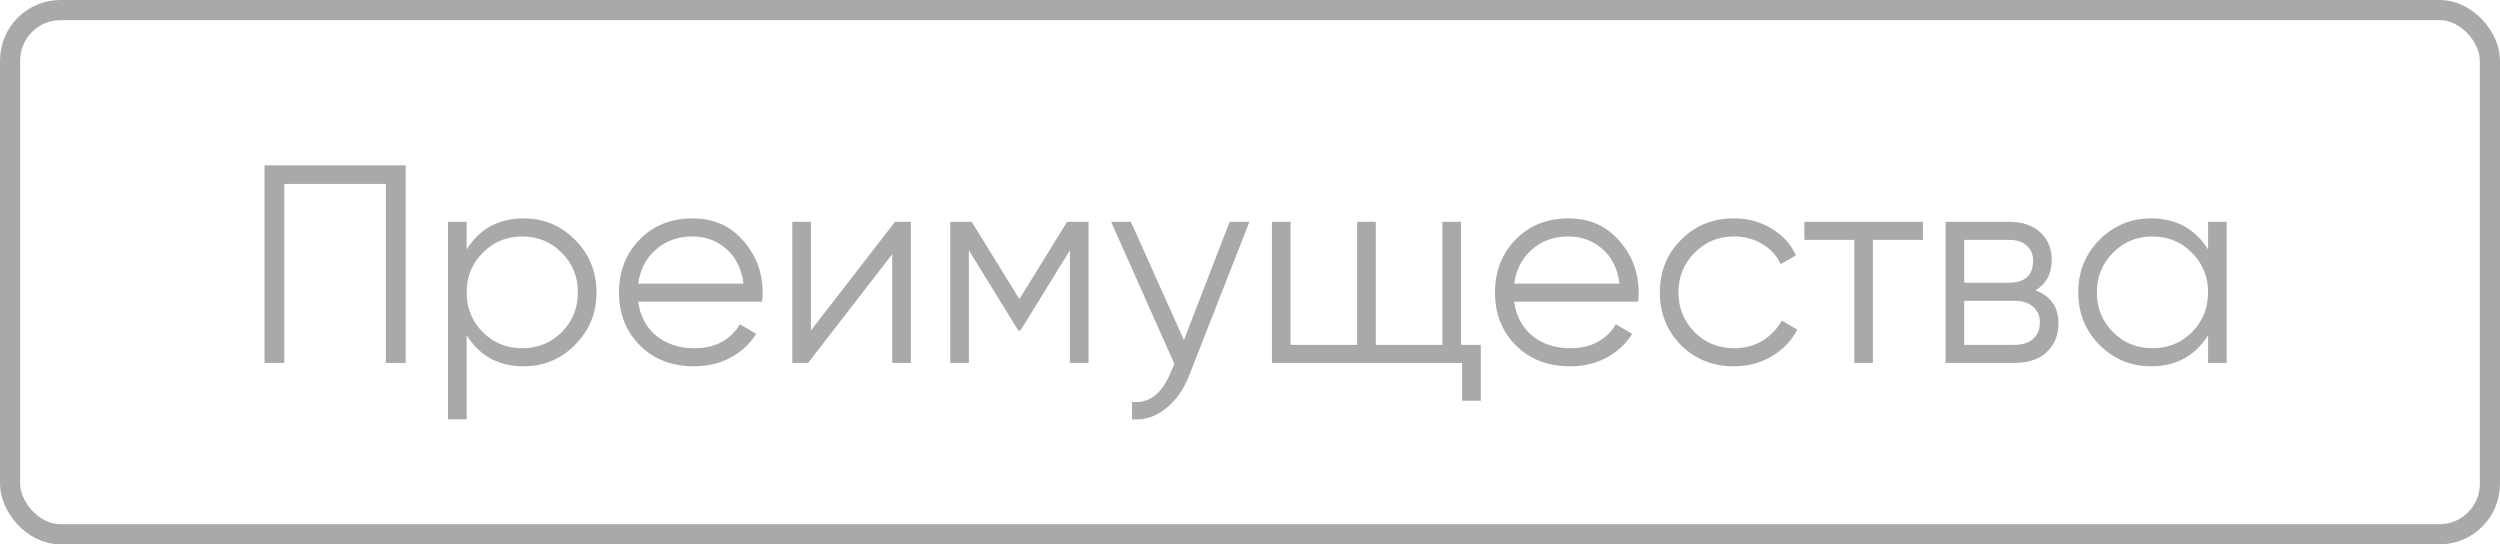
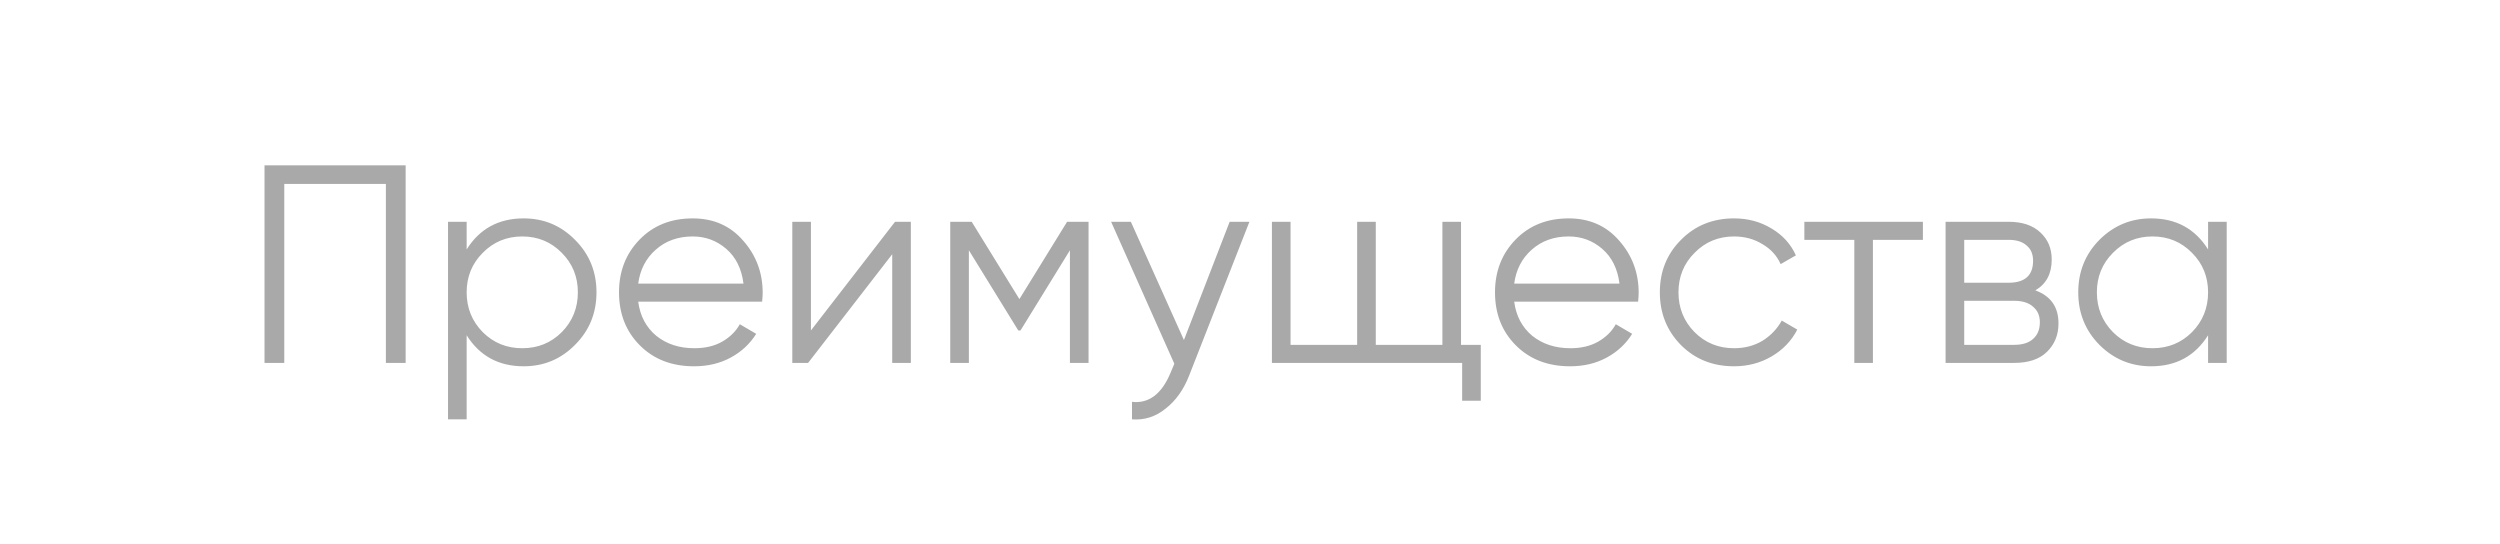
<svg xmlns="http://www.w3.org/2000/svg" width="124" height="27" viewBox="0 0 124 27" fill="none">
  <path d="M20.12 8.2V18H19.14V9.124H14.1V18H13.12V8.2H20.12ZM25.974 10.832C26.973 10.832 27.822 11.187 28.522 11.896C29.232 12.605 29.586 13.473 29.586 14.5C29.586 15.527 29.232 16.395 28.522 17.104C27.822 17.813 26.973 18.168 25.974 18.168C24.733 18.168 23.79 17.655 23.146 16.628V20.8H22.222V11H23.146V12.372C23.79 11.345 24.733 10.832 25.974 10.832ZM23.944 16.474C24.476 17.006 25.13 17.272 25.904 17.272C26.679 17.272 27.332 17.006 27.864 16.474C28.396 15.933 28.662 15.275 28.662 14.5C28.662 13.725 28.396 13.072 27.864 12.54C27.332 11.999 26.679 11.728 25.904 11.728C25.13 11.728 24.476 11.999 23.944 12.54C23.412 13.072 23.146 13.725 23.146 14.5C23.146 15.275 23.412 15.933 23.944 16.474ZM34.357 10.832C35.393 10.832 36.228 11.201 36.863 11.938C37.507 12.666 37.829 13.529 37.829 14.528C37.829 14.631 37.819 14.775 37.801 14.962H31.655C31.748 15.671 32.047 16.236 32.551 16.656C33.064 17.067 33.694 17.272 34.441 17.272C34.973 17.272 35.43 17.165 35.813 16.95C36.205 16.726 36.499 16.437 36.695 16.082L37.507 16.558C37.199 17.053 36.779 17.445 36.247 17.734C35.715 18.023 35.108 18.168 34.427 18.168C33.325 18.168 32.429 17.823 31.739 17.132C31.048 16.441 30.703 15.564 30.703 14.5C30.703 13.455 31.043 12.582 31.725 11.882C32.406 11.182 33.283 10.832 34.357 10.832ZM34.357 11.728C33.629 11.728 33.017 11.947 32.523 12.386C32.037 12.815 31.748 13.375 31.655 14.066H36.877C36.783 13.329 36.499 12.755 36.023 12.344C35.547 11.933 34.991 11.728 34.357 11.728ZM44.394 11H45.178V18H44.254V12.61L40.082 18H39.298V11H40.222V16.39L44.394 11ZM53.992 11V18H53.068V12.414L50.618 16.39H50.506L48.056 12.414V18H47.132V11H48.196L50.562 14.836L52.928 11H53.992ZM60.991 11H61.971L58.975 18.644C58.704 19.335 58.317 19.876 57.813 20.268C57.318 20.669 56.763 20.847 56.147 20.8V19.932C56.987 20.025 57.626 19.54 58.065 18.476L58.247 18.042L55.111 11H56.091L58.723 16.866L60.991 11ZM72.467 17.104H73.447V19.876H72.523V18H63.087V11H64.011V17.104H67.315V11H68.239V17.104H71.543V11H72.467V17.104ZM77.806 10.832C78.842 10.832 79.677 11.201 80.312 11.938C80.956 12.666 81.278 13.529 81.278 14.528C81.278 14.631 81.269 14.775 81.25 14.962H75.104C75.197 15.671 75.496 16.236 76 16.656C76.513 17.067 77.143 17.272 77.89 17.272C78.422 17.272 78.879 17.165 79.262 16.95C79.654 16.726 79.948 16.437 80.144 16.082L80.956 16.558C80.648 17.053 80.228 17.445 79.696 17.734C79.164 18.023 78.557 18.168 77.876 18.168C76.775 18.168 75.879 17.823 75.188 17.132C74.497 16.441 74.152 15.564 74.152 14.5C74.152 13.455 74.493 12.582 75.174 11.882C75.855 11.182 76.733 10.832 77.806 10.832ZM77.806 11.728C77.078 11.728 76.466 11.947 75.972 12.386C75.487 12.815 75.197 13.375 75.104 14.066H80.326C80.233 13.329 79.948 12.755 79.472 12.344C78.996 11.933 78.441 11.728 77.806 11.728ZM86.01 18.168C84.955 18.168 84.078 17.818 83.378 17.118C82.678 16.409 82.328 15.536 82.328 14.5C82.328 13.464 82.678 12.596 83.378 11.896C84.078 11.187 84.955 10.832 86.01 10.832C86.7 10.832 87.321 11 87.872 11.336C88.422 11.663 88.824 12.106 89.076 12.666L88.32 13.1C88.133 12.68 87.83 12.349 87.41 12.106C86.999 11.854 86.532 11.728 86.01 11.728C85.235 11.728 84.582 11.999 84.05 12.54C83.518 13.072 83.252 13.725 83.252 14.5C83.252 15.275 83.518 15.933 84.05 16.474C84.582 17.006 85.235 17.272 86.01 17.272C86.532 17.272 86.999 17.151 87.41 16.908C87.82 16.656 88.142 16.32 88.376 15.9L89.146 16.348C88.856 16.908 88.432 17.351 87.872 17.678C87.312 18.005 86.691 18.168 86.01 18.168ZM95.376 11V11.896H92.897V18H91.974V11.896H89.496V11H95.376ZM100.953 14.402C101.719 14.682 102.101 15.228 102.101 16.04C102.101 16.609 101.91 17.081 101.527 17.454C101.154 17.818 100.613 18 99.903 18H96.501V11H99.624C100.305 11 100.832 11.177 101.205 11.532C101.579 11.877 101.765 12.325 101.765 12.876C101.765 13.576 101.495 14.085 100.953 14.402ZM99.624 11.896H97.425V14.024H99.624C100.435 14.024 100.841 13.66 100.841 12.932C100.841 12.605 100.734 12.353 100.519 12.176C100.314 11.989 100.015 11.896 99.624 11.896ZM99.903 17.104C100.314 17.104 100.627 17.006 100.841 16.81C101.065 16.614 101.177 16.339 101.177 15.984C101.177 15.657 101.065 15.401 100.841 15.214C100.627 15.018 100.314 14.92 99.903 14.92H97.425V17.104H99.903ZM109.521 11H110.445V18H109.521V16.628C108.877 17.655 107.935 18.168 106.693 18.168C105.695 18.168 104.841 17.813 104.131 17.104C103.431 16.395 103.081 15.527 103.081 14.5C103.081 13.473 103.431 12.605 104.131 11.896C104.841 11.187 105.695 10.832 106.693 10.832C107.935 10.832 108.877 11.345 109.521 12.372V11ZM104.803 16.474C105.335 17.006 105.989 17.272 106.763 17.272C107.538 17.272 108.191 17.006 108.723 16.474C109.255 15.933 109.521 15.275 109.521 14.5C109.521 13.725 109.255 13.072 108.723 12.54C108.191 11.999 107.538 11.728 106.763 11.728C105.989 11.728 105.335 11.999 104.803 12.54C104.271 13.072 104.005 13.725 104.005 14.5C104.005 15.275 104.271 15.933 104.803 16.474Z" fill="#A9A9A9" />
-   <rect x="0.5" y="0.5" width="123" height="26" rx="2.5" stroke="#A9A9A9" />
</svg>